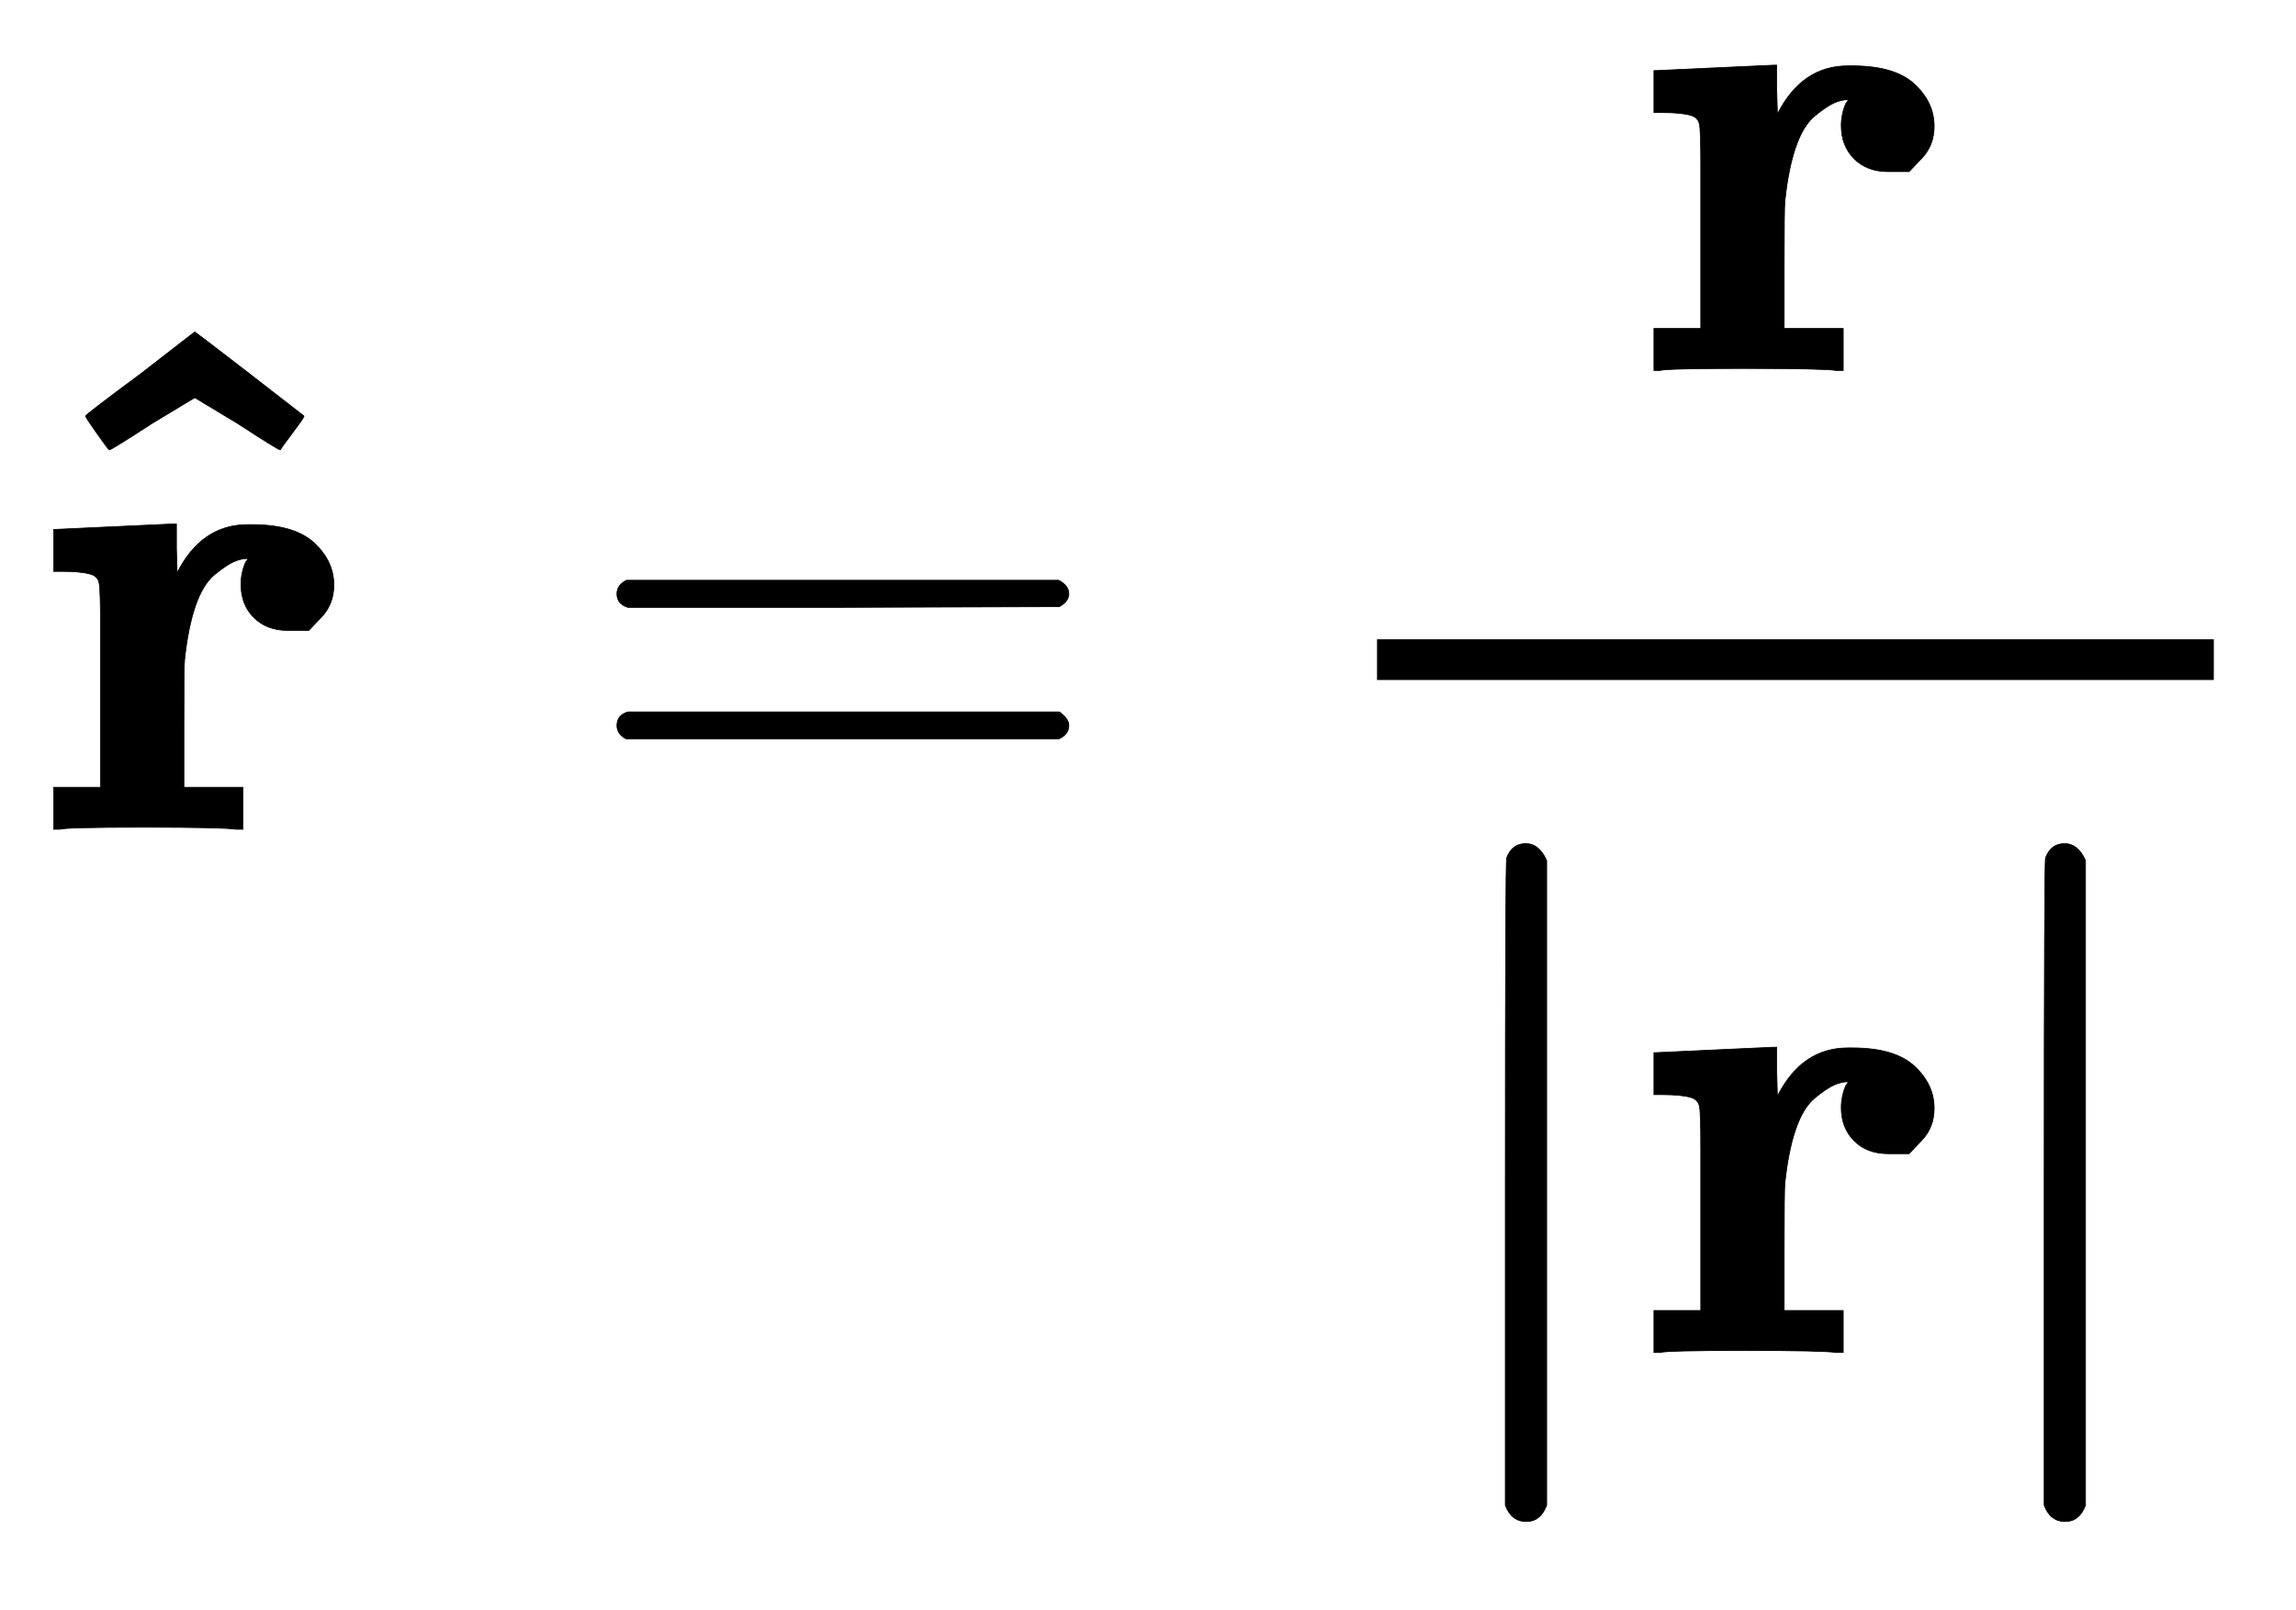
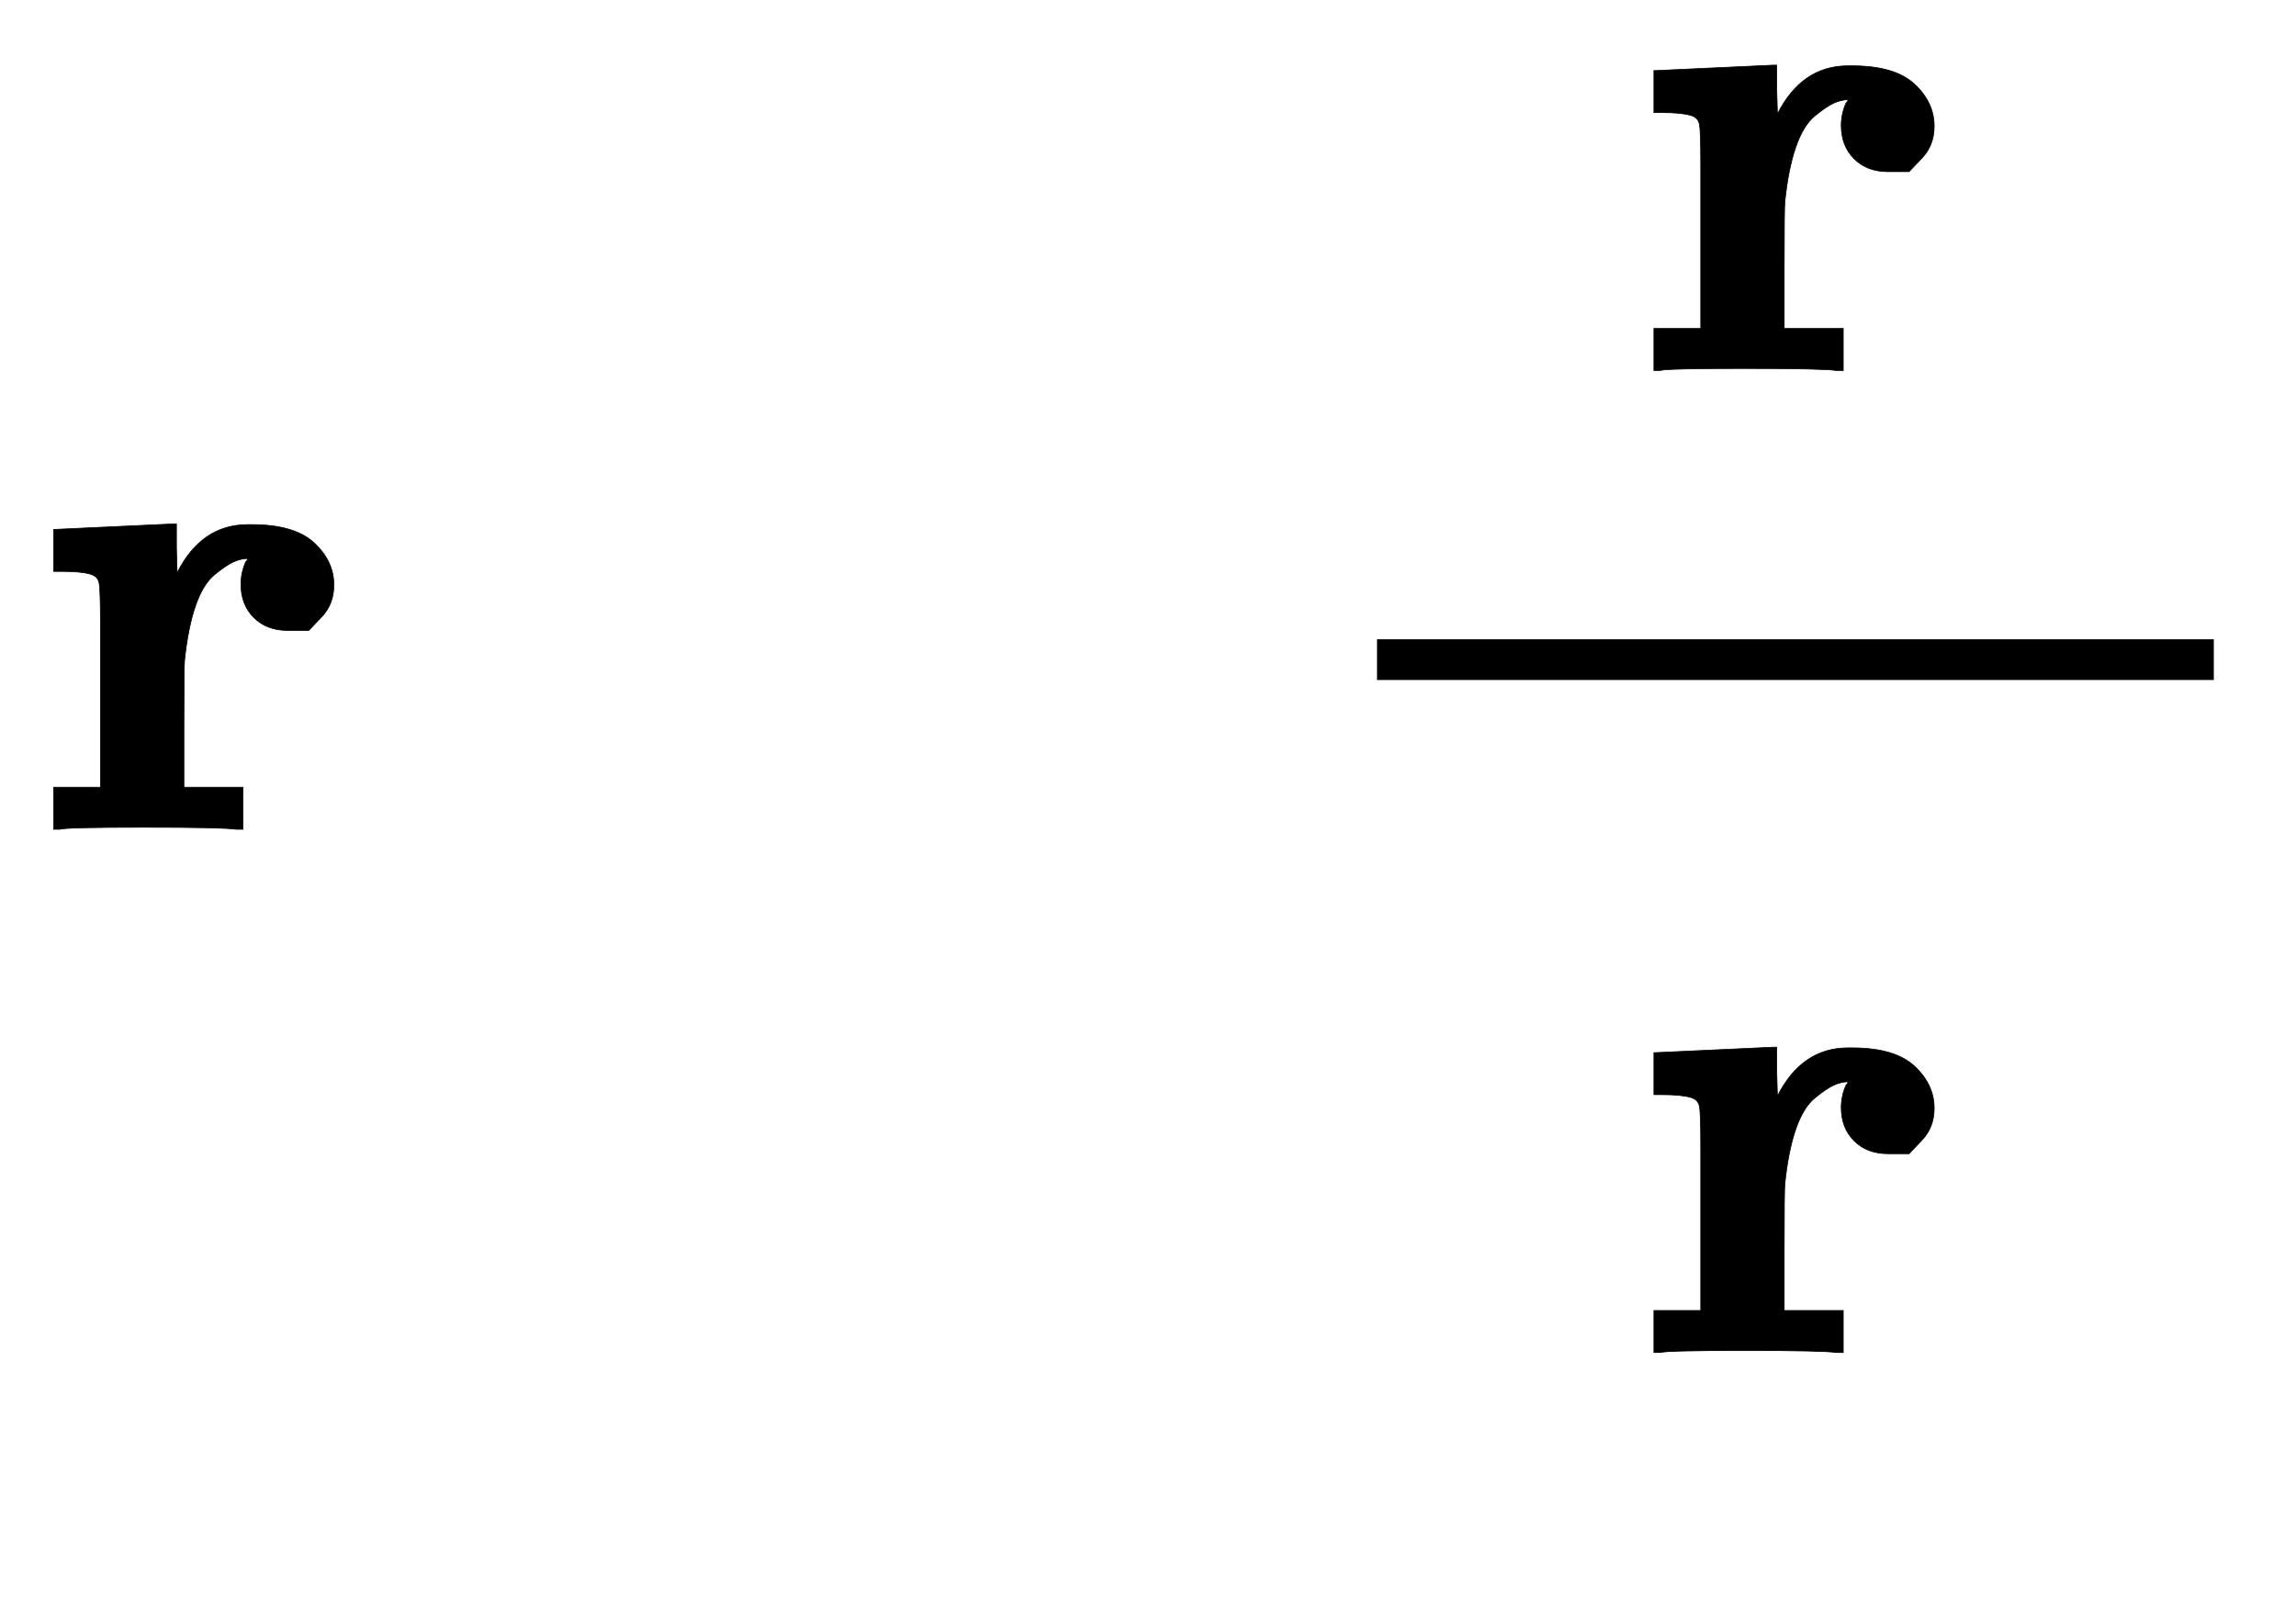
<svg xmlns="http://www.w3.org/2000/svg" xmlns:xlink="http://www.w3.org/1999/xlink" width="7.857ex" height="5.509ex" style="vertical-align: -2.671ex;" viewBox="0 -1221.9 3383.1 2372" role="img" focusable="false" aria-labelledby="MathJax-SVG-1-Title">
  <title id="MathJax-SVG-1-Title">{\displaystyle \mathbf {\hat {r}} =\mathbf {\frac {r}{|r|}} }</title>
  <defs aria-hidden="true">
    <path stroke-width="1" id="E1-MJMAINB-72" d="M405 293T374 293T324 312T305 361Q305 378 312 394Q315 397 315 399Q305 399 294 394T266 375T238 329T222 249Q221 241 221 149V62H308V0H298Q280 3 161 3Q47 3 38 0H29V62H98V210V303Q98 353 96 363T83 376Q69 380 42 380H29V442H32L118 446Q204 450 205 450H210V414L211 378Q247 449 315 449H321Q384 449 413 422T442 360Q442 332 424 313Z" />
-     <path stroke-width="1" id="E1-MJMAINB-5E" d="M207 632L287 694Q289 693 368 632T448 570T431 545T413 520Q410 520 350 559L287 597L224 559Q164 520 161 520Q160 520 143 544T126 570T207 632Z" />
-     <path stroke-width="1" id="E1-MJMAIN-3D" d="M56 347Q56 360 70 367H707Q722 359 722 347Q722 336 708 328L390 327H72Q56 332 56 347ZM56 153Q56 168 72 173H708Q722 163 722 153Q722 140 707 133H70Q56 140 56 153Z" />
-     <path stroke-width="1" id="E1-MJMAINB-7C" d="M160 -249Q138 -249 129 -225V250Q129 725 131 729Q139 750 159 750T190 725V-225Q181 -249 160 -249Z" />
  </defs>
  <g stroke="currentColor" fill="currentColor" stroke-width="0" transform="matrix(1 0 0 -1 0 0)" aria-hidden="true">
    <use xlink:href="#E1-MJMAINB-72" x="50" y="0" />
    <use xlink:href="#E1-MJMAINB-5E" x="0" y="39" />
    <use xlink:href="#E1-MJMAIN-3D" x="853" y="0" />
    <g transform="translate(1909,0)">
      <g transform="translate(120,0)">
        <rect stroke="none" width="1233" height="60" x="0" y="220" />
        <use xlink:href="#E1-MJMAINB-72" x="379" y="676" />
        <g transform="translate(60,-771)">
          <use xlink:href="#E1-MJMAINB-7C" x="0" y="0" />
          <use xlink:href="#E1-MJMAINB-72" x="319" y="0" />
          <use xlink:href="#E1-MJMAINB-7C" x="794" y="0" />
        </g>
      </g>
    </g>
  </g>
</svg>